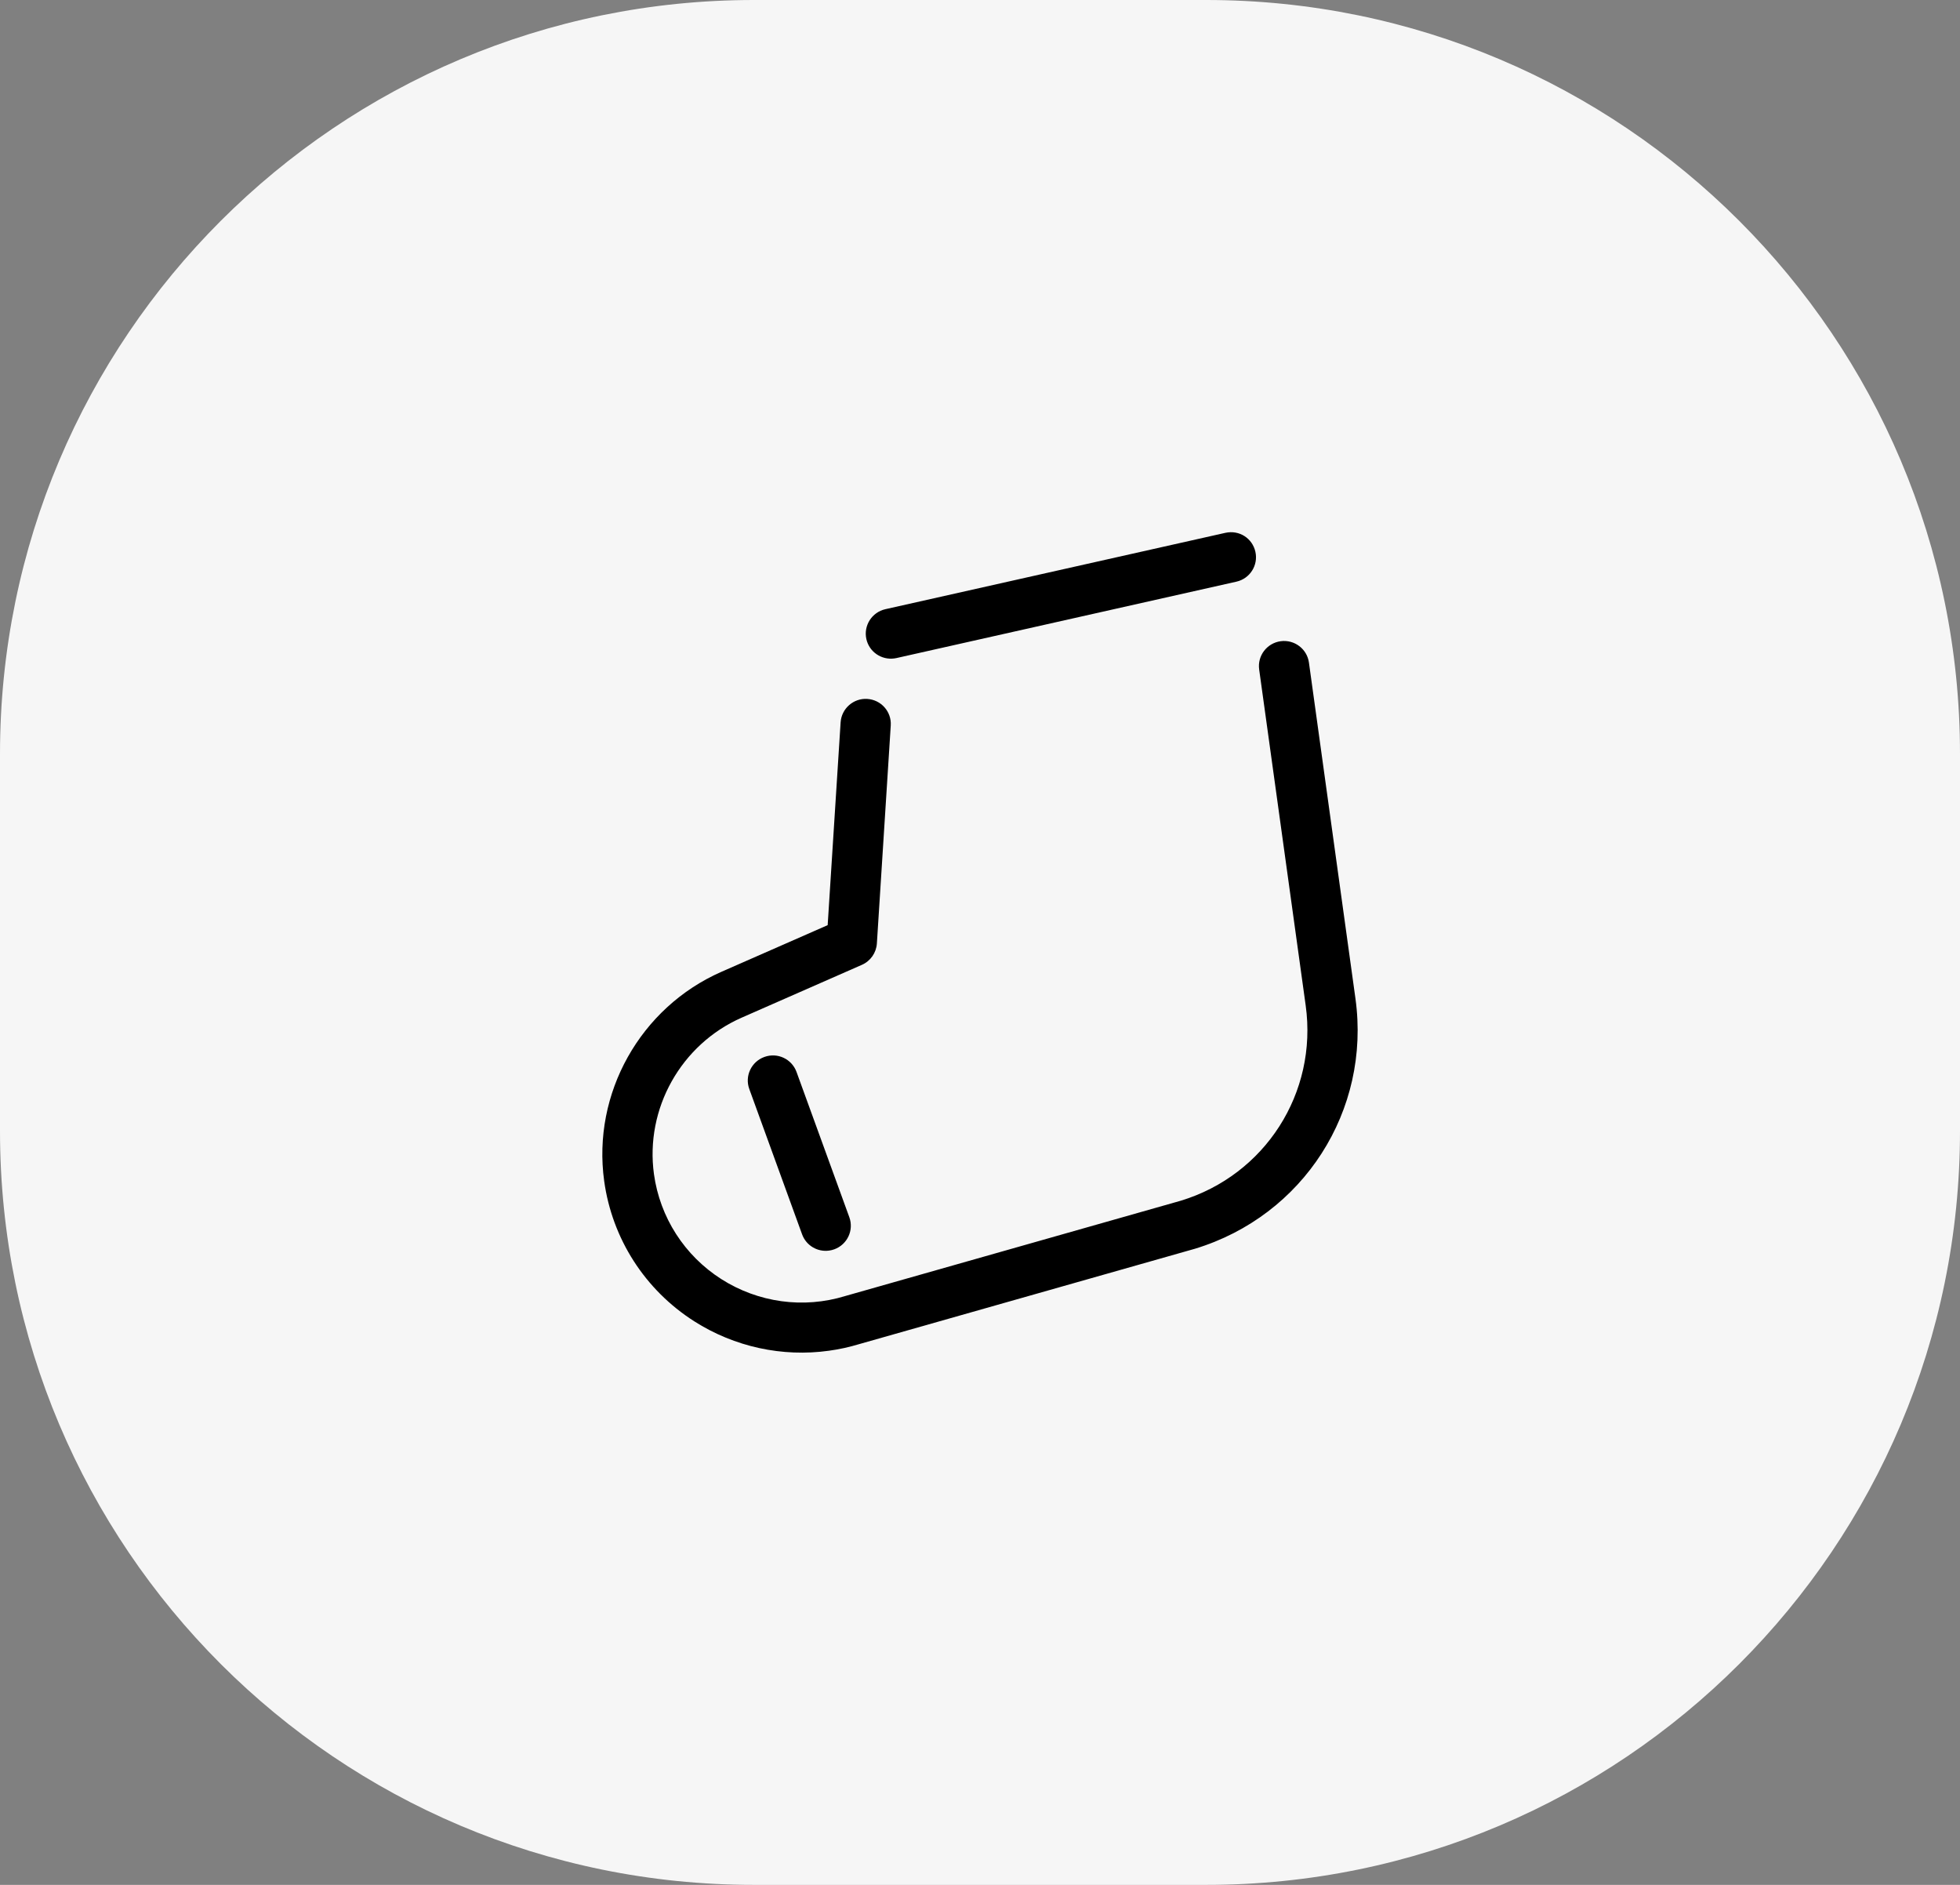
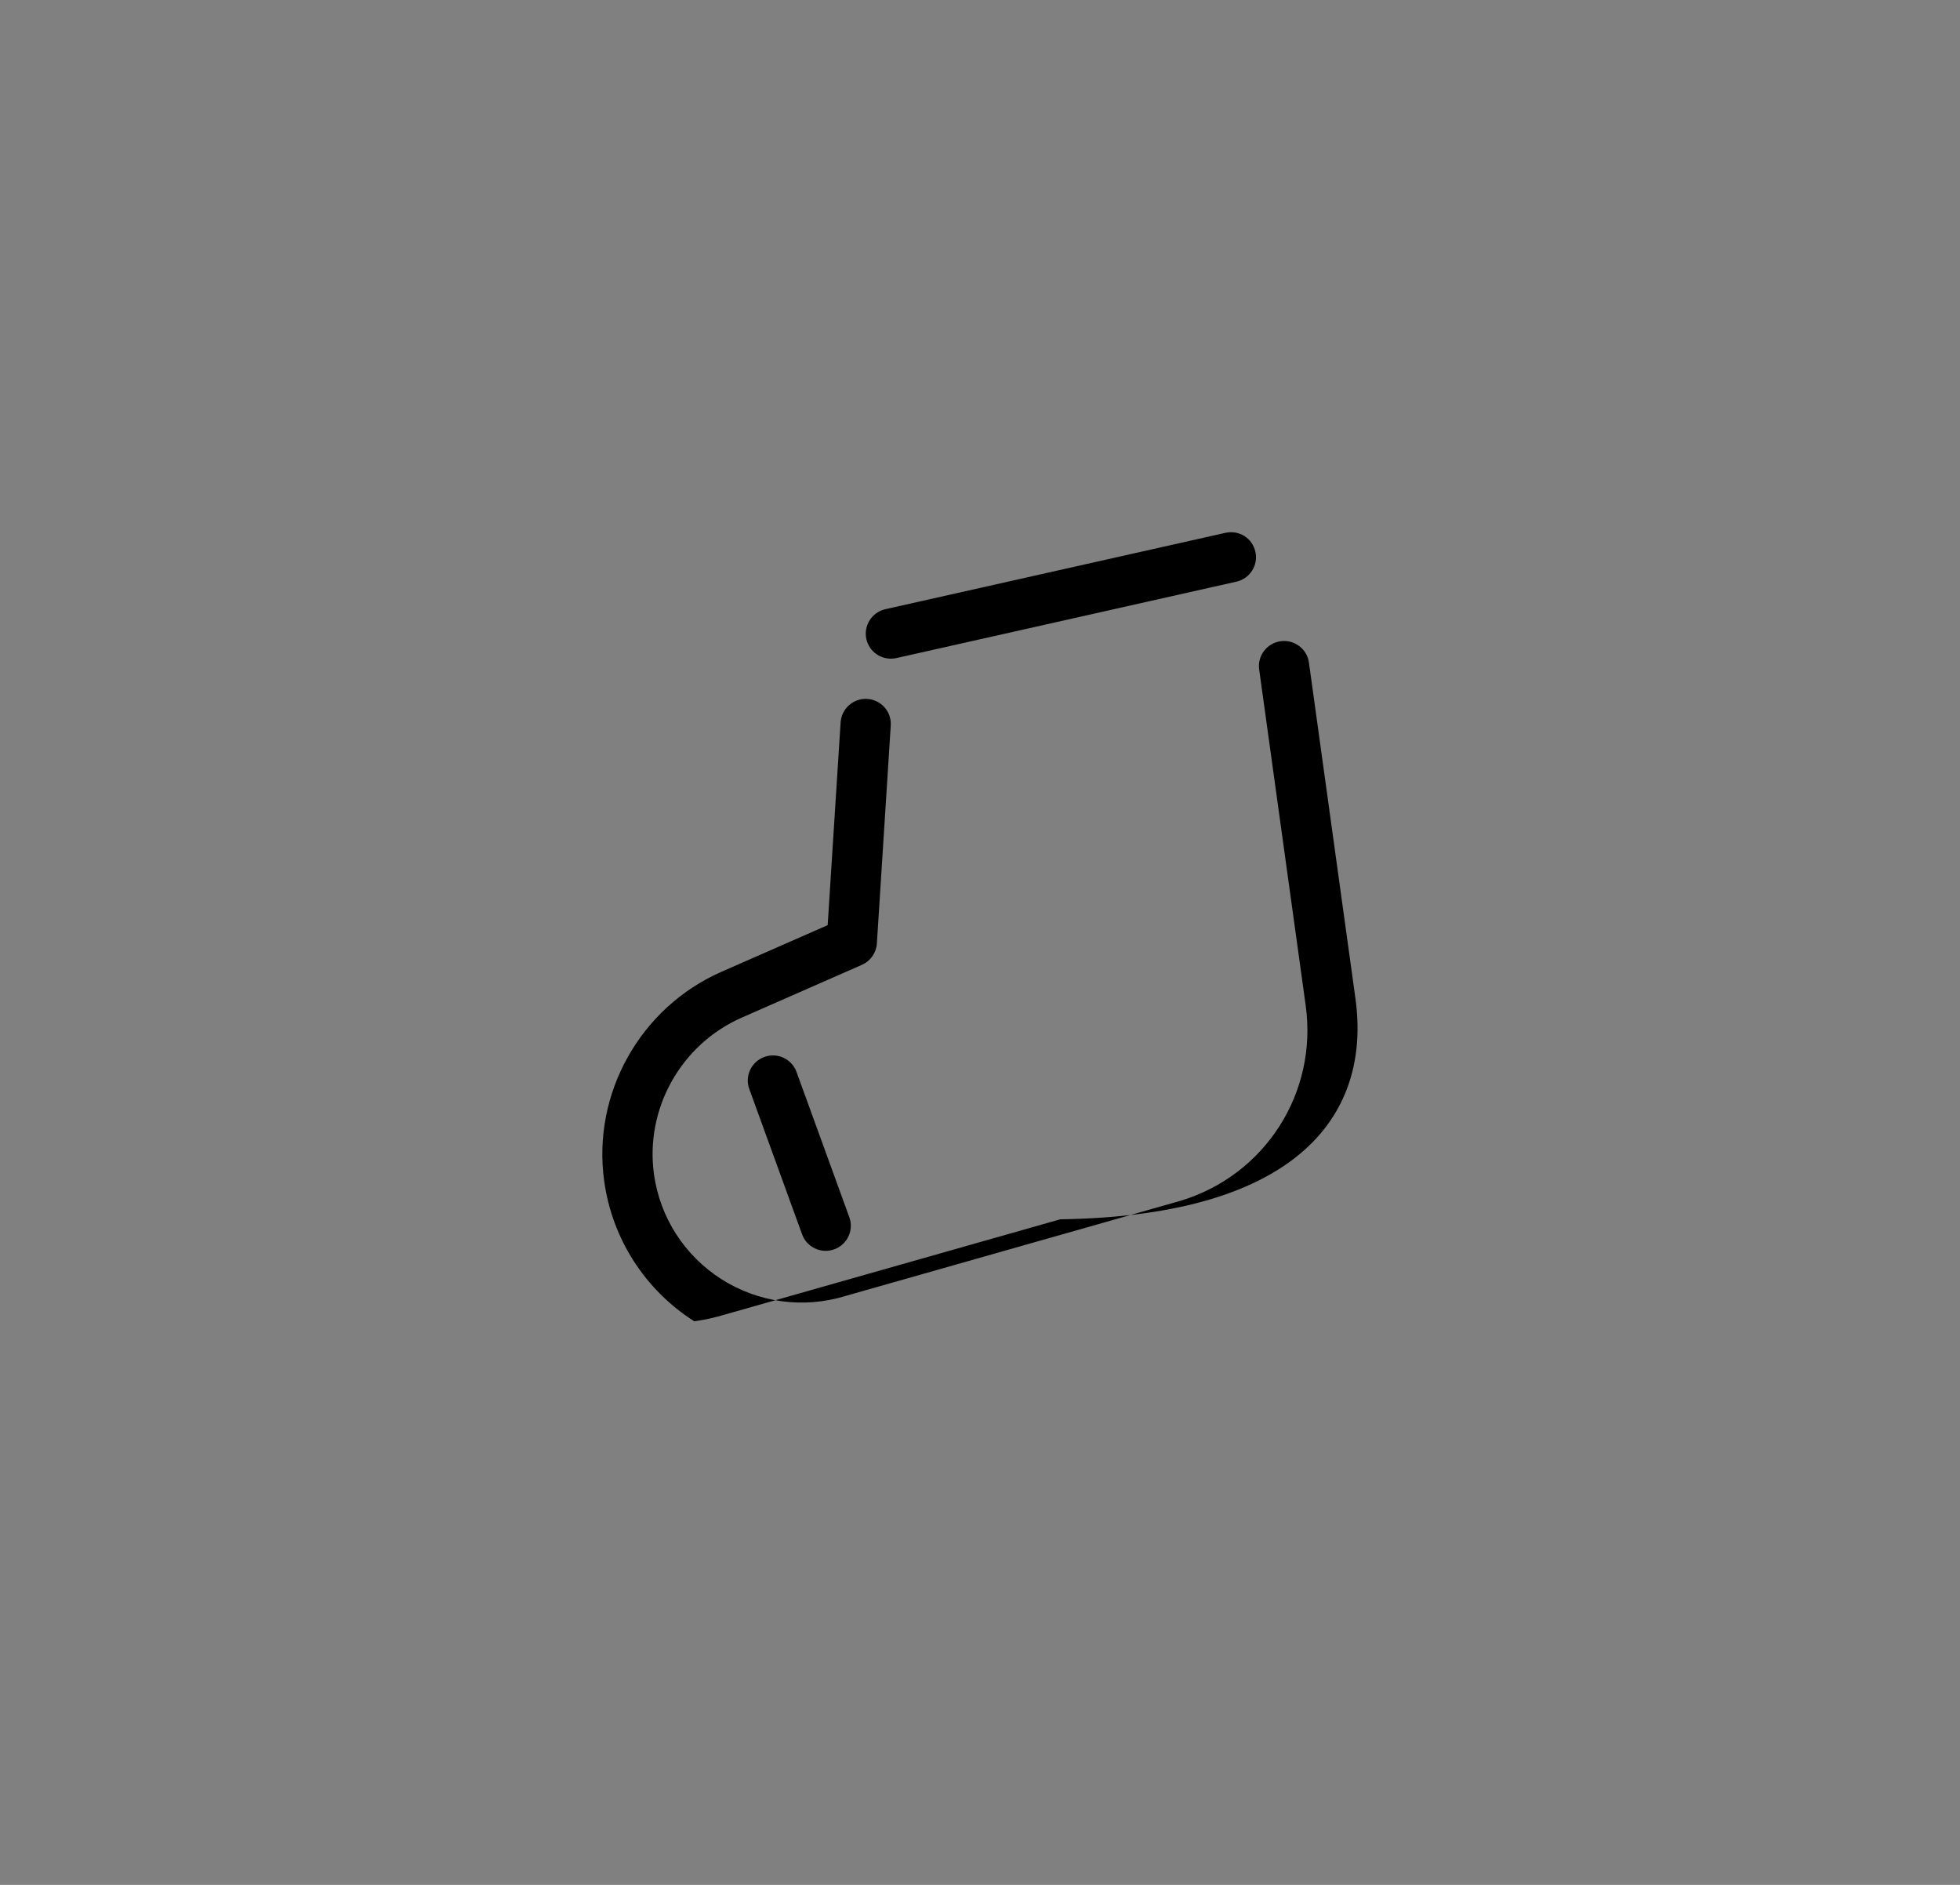
<svg xmlns="http://www.w3.org/2000/svg" version="1.1" x="0px" y="0px" width="97.5px" height="93.75px" viewBox="0 0 97.5 93.75" enable-background="new 0 0 97.5 93.75" xml:space="preserve">
  <rect x="0" y="0" width="97.5" height="93.75" fill="#808080" stroke="none" />
  <g id="Layer_1">
-     <path fill-rule="evenodd" clip-rule="evenodd" fill="#F6F6F6" d="M37.5,0H60c20.711,0,37.5,16.789,37.5,37.5v18.75   c0,20.711-16.789,37.5-37.5,37.5H37.5C16.789,93.75,0,76.961,0,56.25V37.5C0,16.789,16.789,0,37.5,0z" />
-   </g>
+     </g>
  <g id="삭스">
    <g id="Shape_10" display="inline">
      <g>
-         <path fill-rule="evenodd" clip-rule="evenodd" d="M44.487,32.749c0.035-0.005,0.068-0.011,0.104-0.018l16.913-3.8     c0.674-0.151,1.096-0.817,0.945-1.488s-0.8-1.093-1.493-0.941L44.043,30.3c-0.673,0.152-1.096,0.818-0.945,1.49     C43.242,32.427,43.85,32.837,44.487,32.749z M38.023,52.571c-0.648,0.234-0.986,0.949-0.749,1.596l2.626,7.226     c0.205,0.563,0.771,0.889,1.344,0.809c0.086-0.012,0.172-0.032,0.256-0.063c0.649-0.235,0.985-0.949,0.75-1.596l-2.627-7.227     C39.388,52.672,38.675,52.333,38.023,52.571z M67.427,49.668l-0.51-3.683l-1.804-13.029c-0.094-0.682-0.725-1.156-1.408-1.063     c-0.684,0.095-1.162,0.724-1.068,1.406l1.804,13.028l0.51,3.683c0.603,4.35-2.021,8.438-6.216,9.712l-16.69,4.74     c-2.08,0.639-4.328,0.327-6.162-0.841c-1.831-1.169-3.054-3.07-3.352-5.219c-0.45-3.257,1.345-6.459,4.364-7.786l5.981-2.628     c0.428-0.188,0.714-0.598,0.744-1.063l0.69-10.842c0.044-0.687-0.479-1.277-1.169-1.32c-0.682-0.045-1.281,0.479-1.325,1.166     l-0.644,10.086l-5.284,2.32c-4.038,1.774-6.437,6.055-5.833,10.41c0.397,2.871,2.029,5.411,4.479,6.973     c2.008,1.279,4.385,1.787,6.699,1.465c0.51-0.069,1.017-0.181,1.516-0.332l16.69-4.74C64.838,60.472,68.197,55.239,67.427,49.668     z" />
+         <path fill-rule="evenodd" clip-rule="evenodd" d="M44.487,32.749c0.035-0.005,0.068-0.011,0.104-0.018l16.913-3.8     c0.674-0.151,1.096-0.817,0.945-1.488s-0.8-1.093-1.493-0.941L44.043,30.3c-0.673,0.152-1.096,0.818-0.945,1.49     C43.242,32.427,43.85,32.837,44.487,32.749z M38.023,52.571c-0.648,0.234-0.986,0.949-0.749,1.596l2.626,7.226     c0.205,0.563,0.771,0.889,1.344,0.809c0.086-0.012,0.172-0.032,0.256-0.063c0.649-0.235,0.985-0.949,0.75-1.596l-2.627-7.227     C39.388,52.672,38.675,52.333,38.023,52.571z M67.427,49.668l-0.51-3.683l-1.804-13.029c-0.094-0.682-0.725-1.156-1.408-1.063     c-0.684,0.095-1.162,0.724-1.068,1.406l1.804,13.028l0.51,3.683c0.603,4.35-2.021,8.438-6.216,9.712l-16.69,4.74     c-2.08,0.639-4.328,0.327-6.162-0.841c-1.831-1.169-3.054-3.07-3.352-5.219c-0.45-3.257,1.345-6.459,4.364-7.786l5.981-2.628     c0.428-0.188,0.714-0.598,0.744-1.063l0.69-10.842c0.044-0.687-0.479-1.277-1.169-1.32c-0.682-0.045-1.281,0.479-1.325,1.166     l-0.644,10.086l-5.284,2.32c-4.038,1.774-6.437,6.055-5.833,10.41c0.397,2.871,2.029,5.411,4.479,6.973     c0.51-0.069,1.017-0.181,1.516-0.332l16.69-4.74C64.838,60.472,68.197,55.239,67.427,49.668     z" />
      </g>
    </g>
  </g>
</svg>